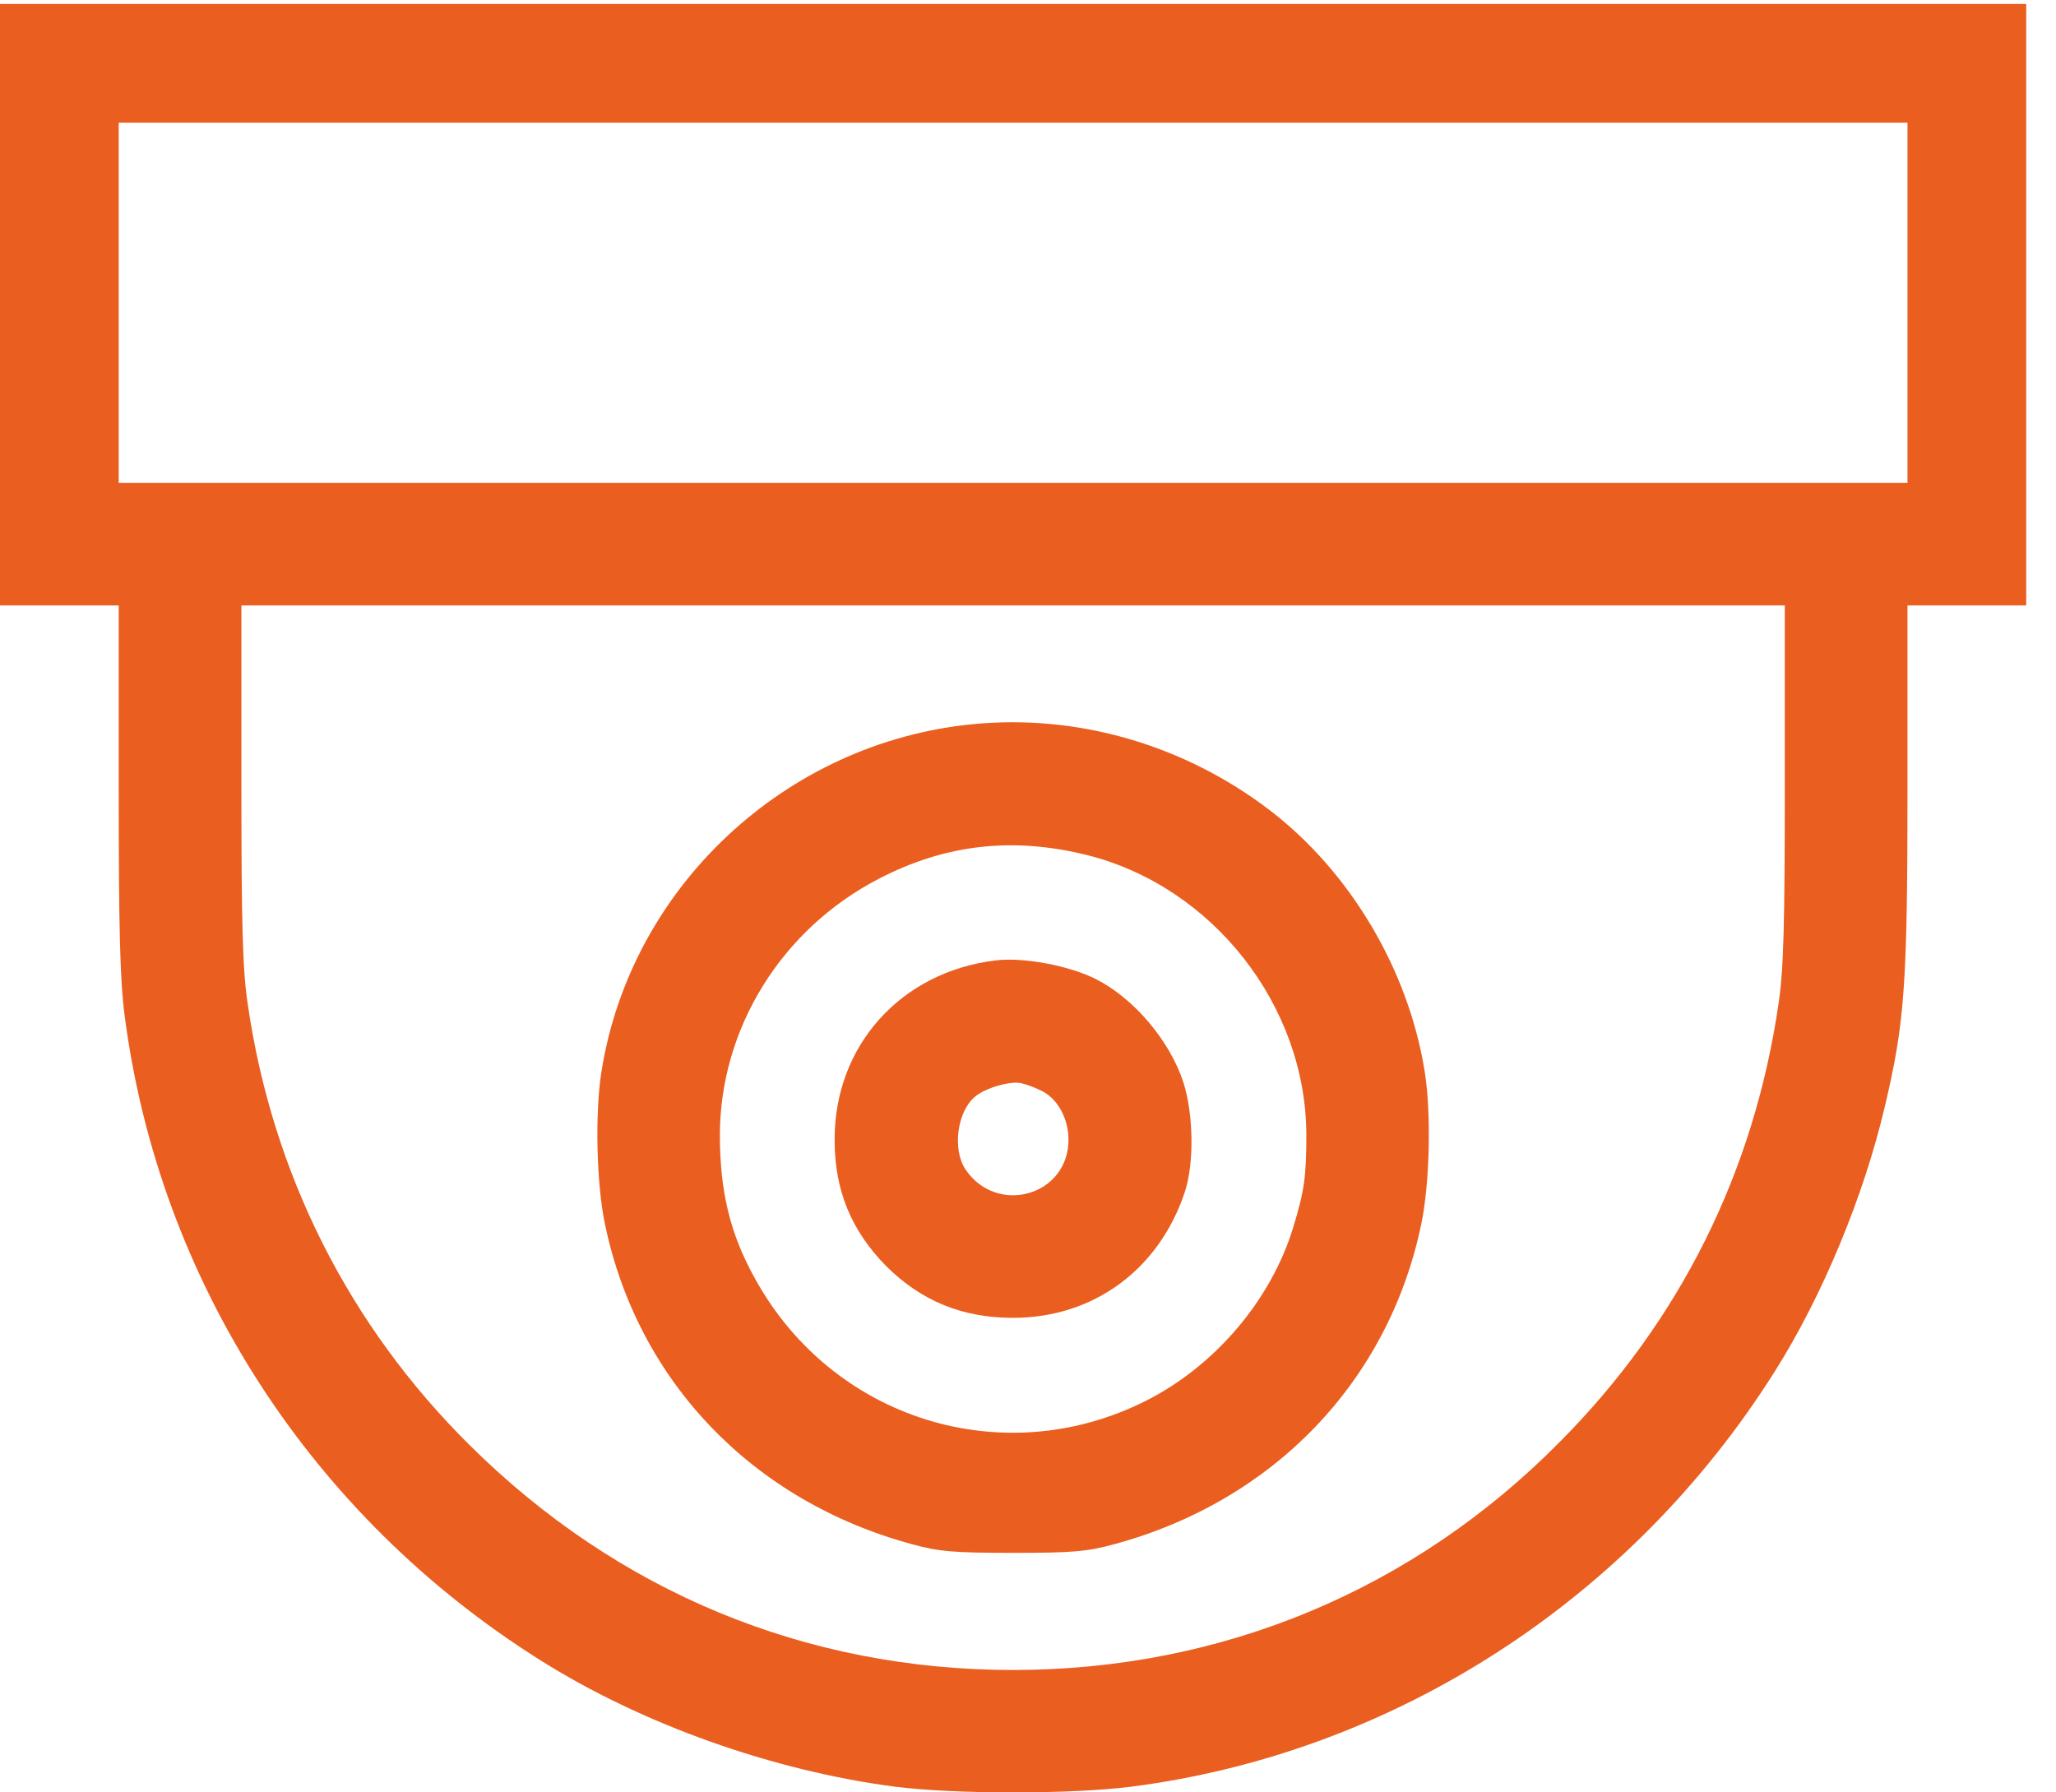
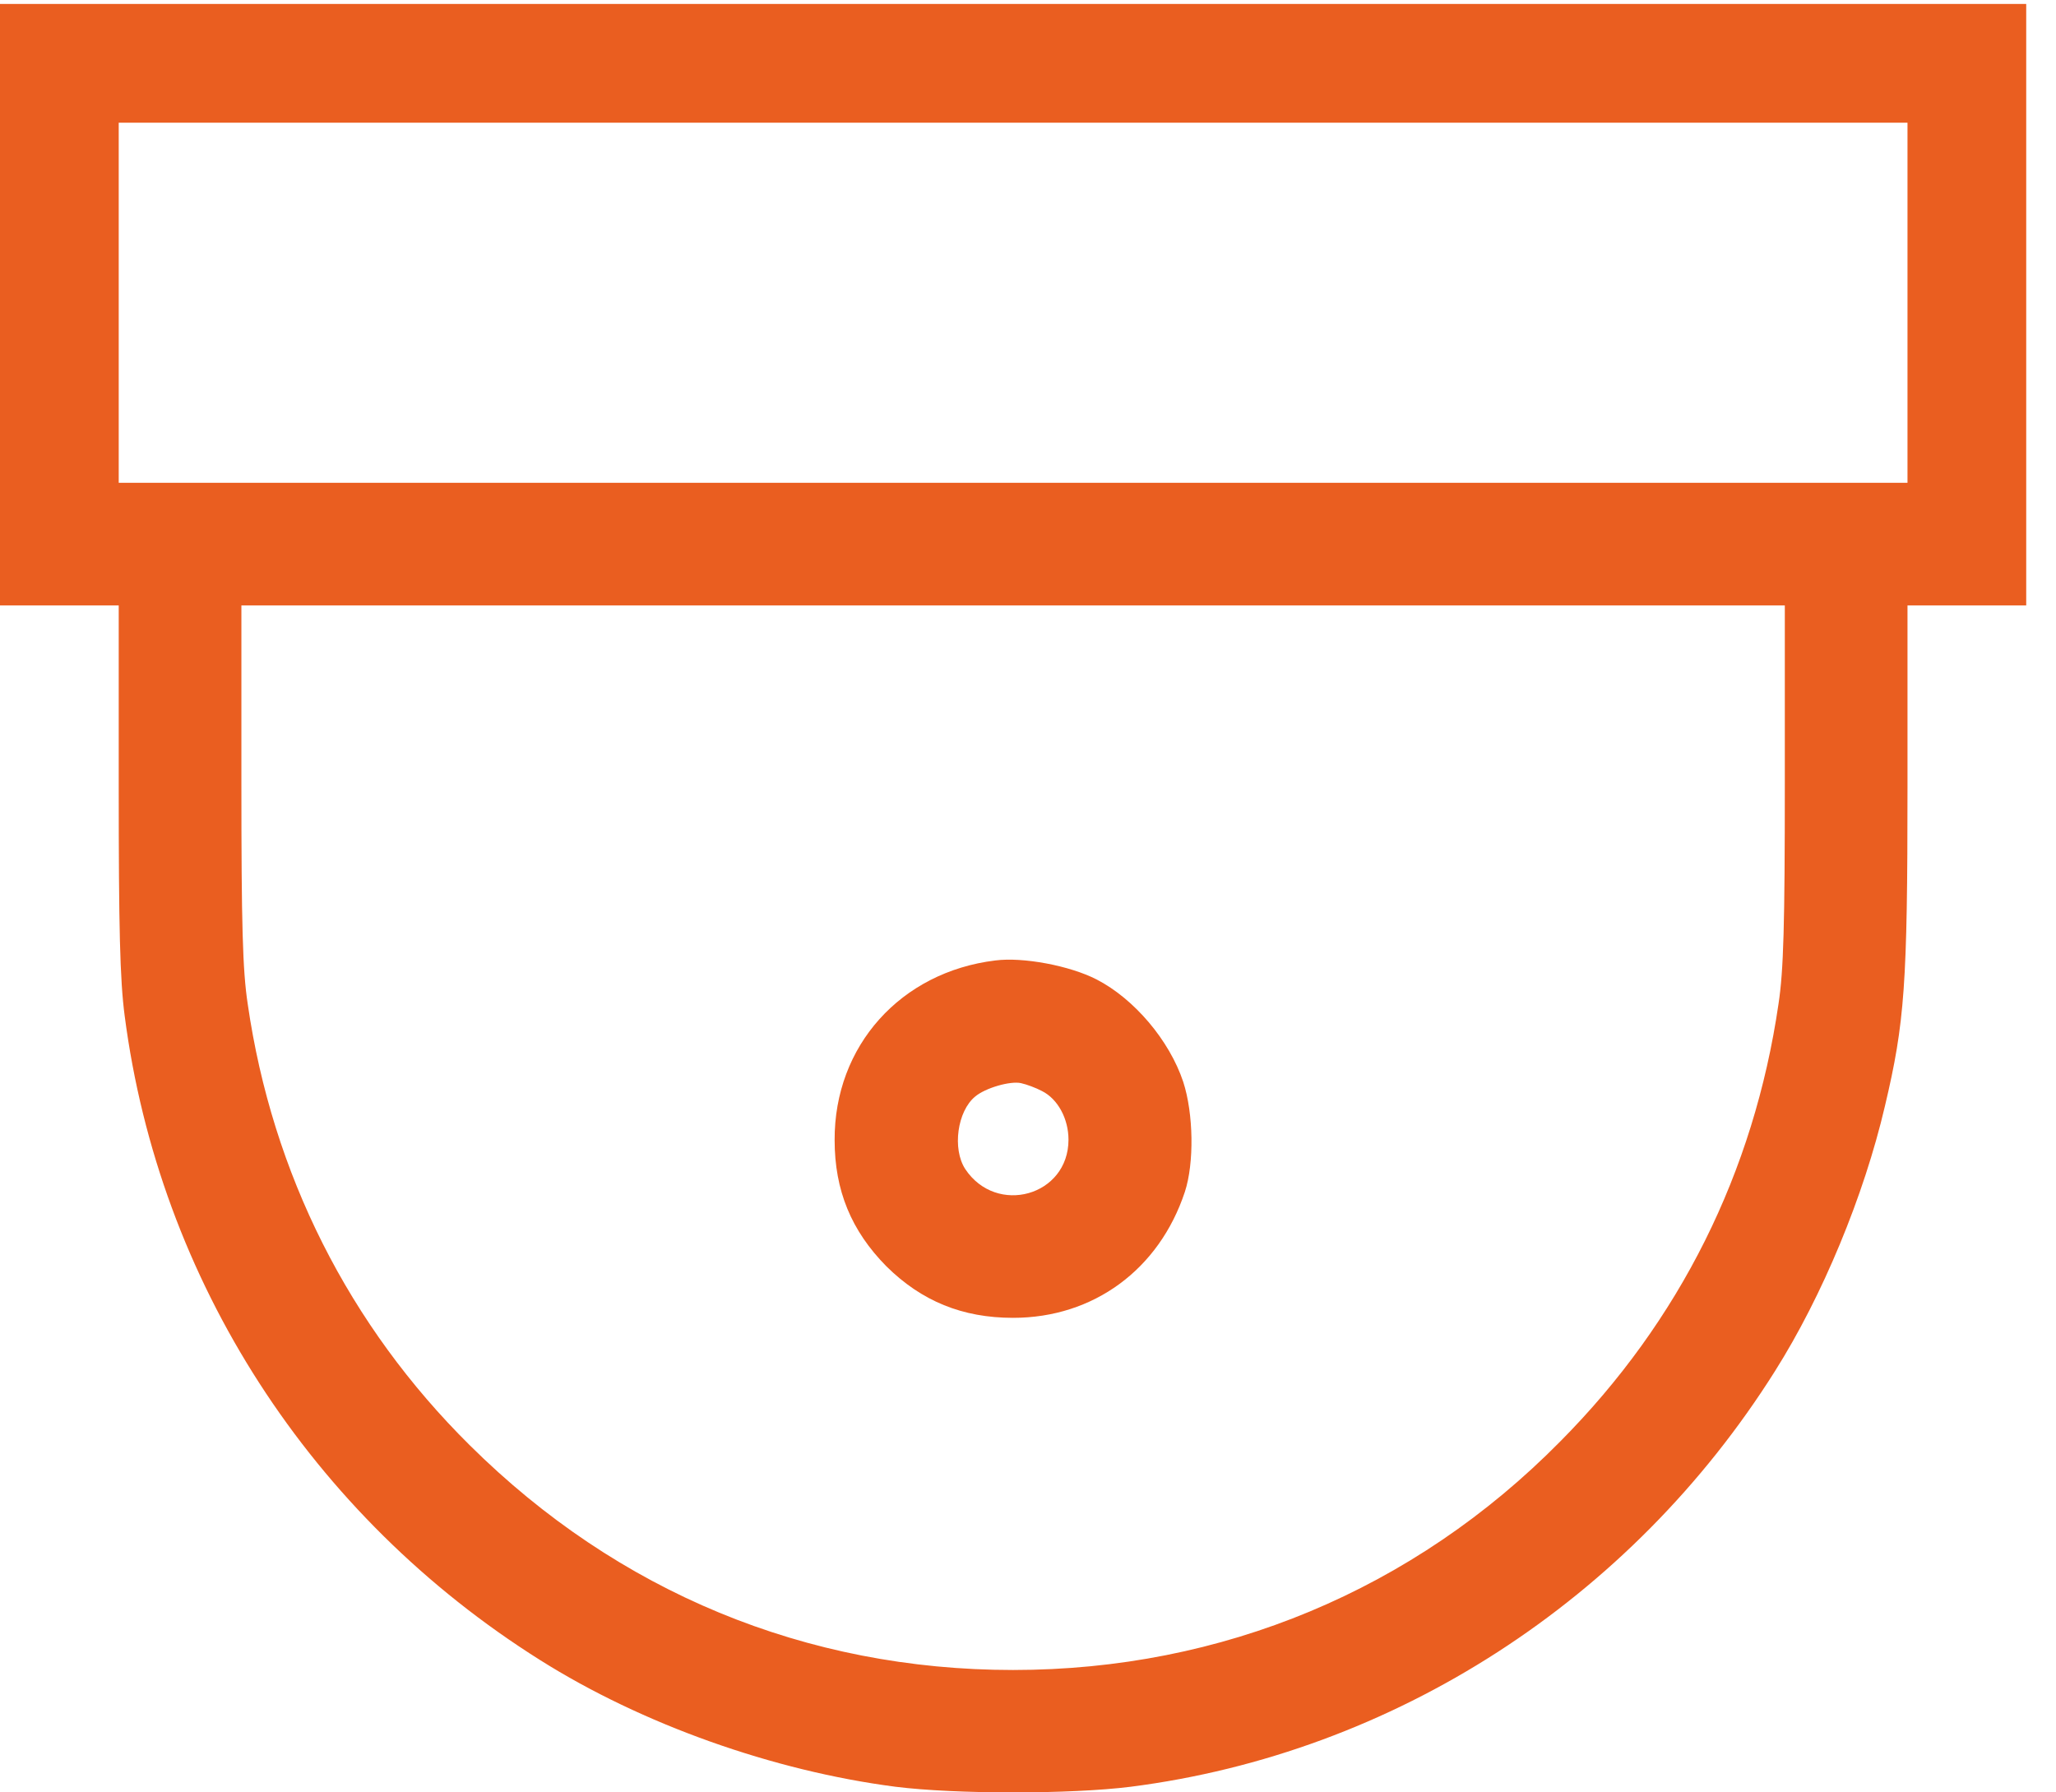
<svg xmlns="http://www.w3.org/2000/svg" width="39" height="34" viewBox="0 0 39 34" fill="none">
  <path d="M0 5.78V11.485H1.126H2.252V14.931C2.252 17.596 2.275 18.587 2.365 19.27C3.018 24.292 5.9 28.758 10.247 31.491C12.176 32.707 14.668 33.593 16.988 33.893C18.129 34.036 20.306 34.036 21.447 33.893C26.439 33.255 30.936 30.35 33.668 26.011C34.569 24.585 35.357 22.685 35.755 20.981C36.13 19.397 36.183 18.677 36.183 14.931V11.485H37.309H38.435V5.78V0.075H19.217H0V5.78ZM36.183 5.743V9.158H19.217H2.252V5.743V2.327H19.217H36.183V5.743ZM33.856 14.863C33.856 17.543 33.833 18.407 33.736 19.045C33.27 22.235 31.866 25.058 29.592 27.347C26.814 30.162 23.174 31.678 19.217 31.678C15.291 31.678 11.718 30.2 8.911 27.415C6.621 25.148 5.165 22.265 4.699 19.045C4.602 18.407 4.579 17.543 4.579 14.863V11.485H19.217H33.856V14.863Z" fill="#EA5E20" />
-   <path d="M18.452 13.737C14.901 14.083 11.966 16.823 11.41 20.321C11.283 21.109 11.313 22.46 11.478 23.233C12.101 26.206 14.278 28.473 17.296 29.291C17.814 29.434 18.099 29.456 19.217 29.456C20.336 29.456 20.621 29.434 21.139 29.291C24.157 28.473 26.334 26.206 26.957 23.233C27.122 22.46 27.152 21.109 27.024 20.321C26.717 18.399 25.613 16.537 24.082 15.366C22.46 14.128 20.441 13.542 18.452 13.737ZM20.629 16.222C23.008 16.823 24.772 19.075 24.78 21.522C24.78 22.318 24.742 22.588 24.532 23.279C24.112 24.66 23.046 25.913 21.732 26.574C19.03 27.933 15.802 26.927 14.33 24.269C13.85 23.414 13.655 22.603 13.655 21.522C13.662 19.503 14.826 17.626 16.665 16.672C17.934 16.012 19.217 15.869 20.629 16.222Z" fill="#EA5E20" />
  <path d="M18.88 18.219C17.085 18.437 15.824 19.84 15.832 21.627C15.832 22.58 16.147 23.346 16.815 24.022C17.483 24.682 18.256 24.998 19.217 24.998C20.741 24.998 21.987 24.082 22.475 22.61C22.655 22.062 22.64 21.124 22.445 20.523C22.183 19.735 21.515 18.947 20.801 18.579C20.291 18.317 19.405 18.151 18.88 18.219ZM19.765 20.696C20.066 20.846 20.268 21.222 20.268 21.619C20.268 22.686 18.902 23.068 18.309 22.175C18.061 21.792 18.159 21.079 18.497 20.801C18.692 20.636 19.165 20.501 19.367 20.546C19.473 20.569 19.653 20.636 19.765 20.696Z" fill="#EA5E20" />
</svg>